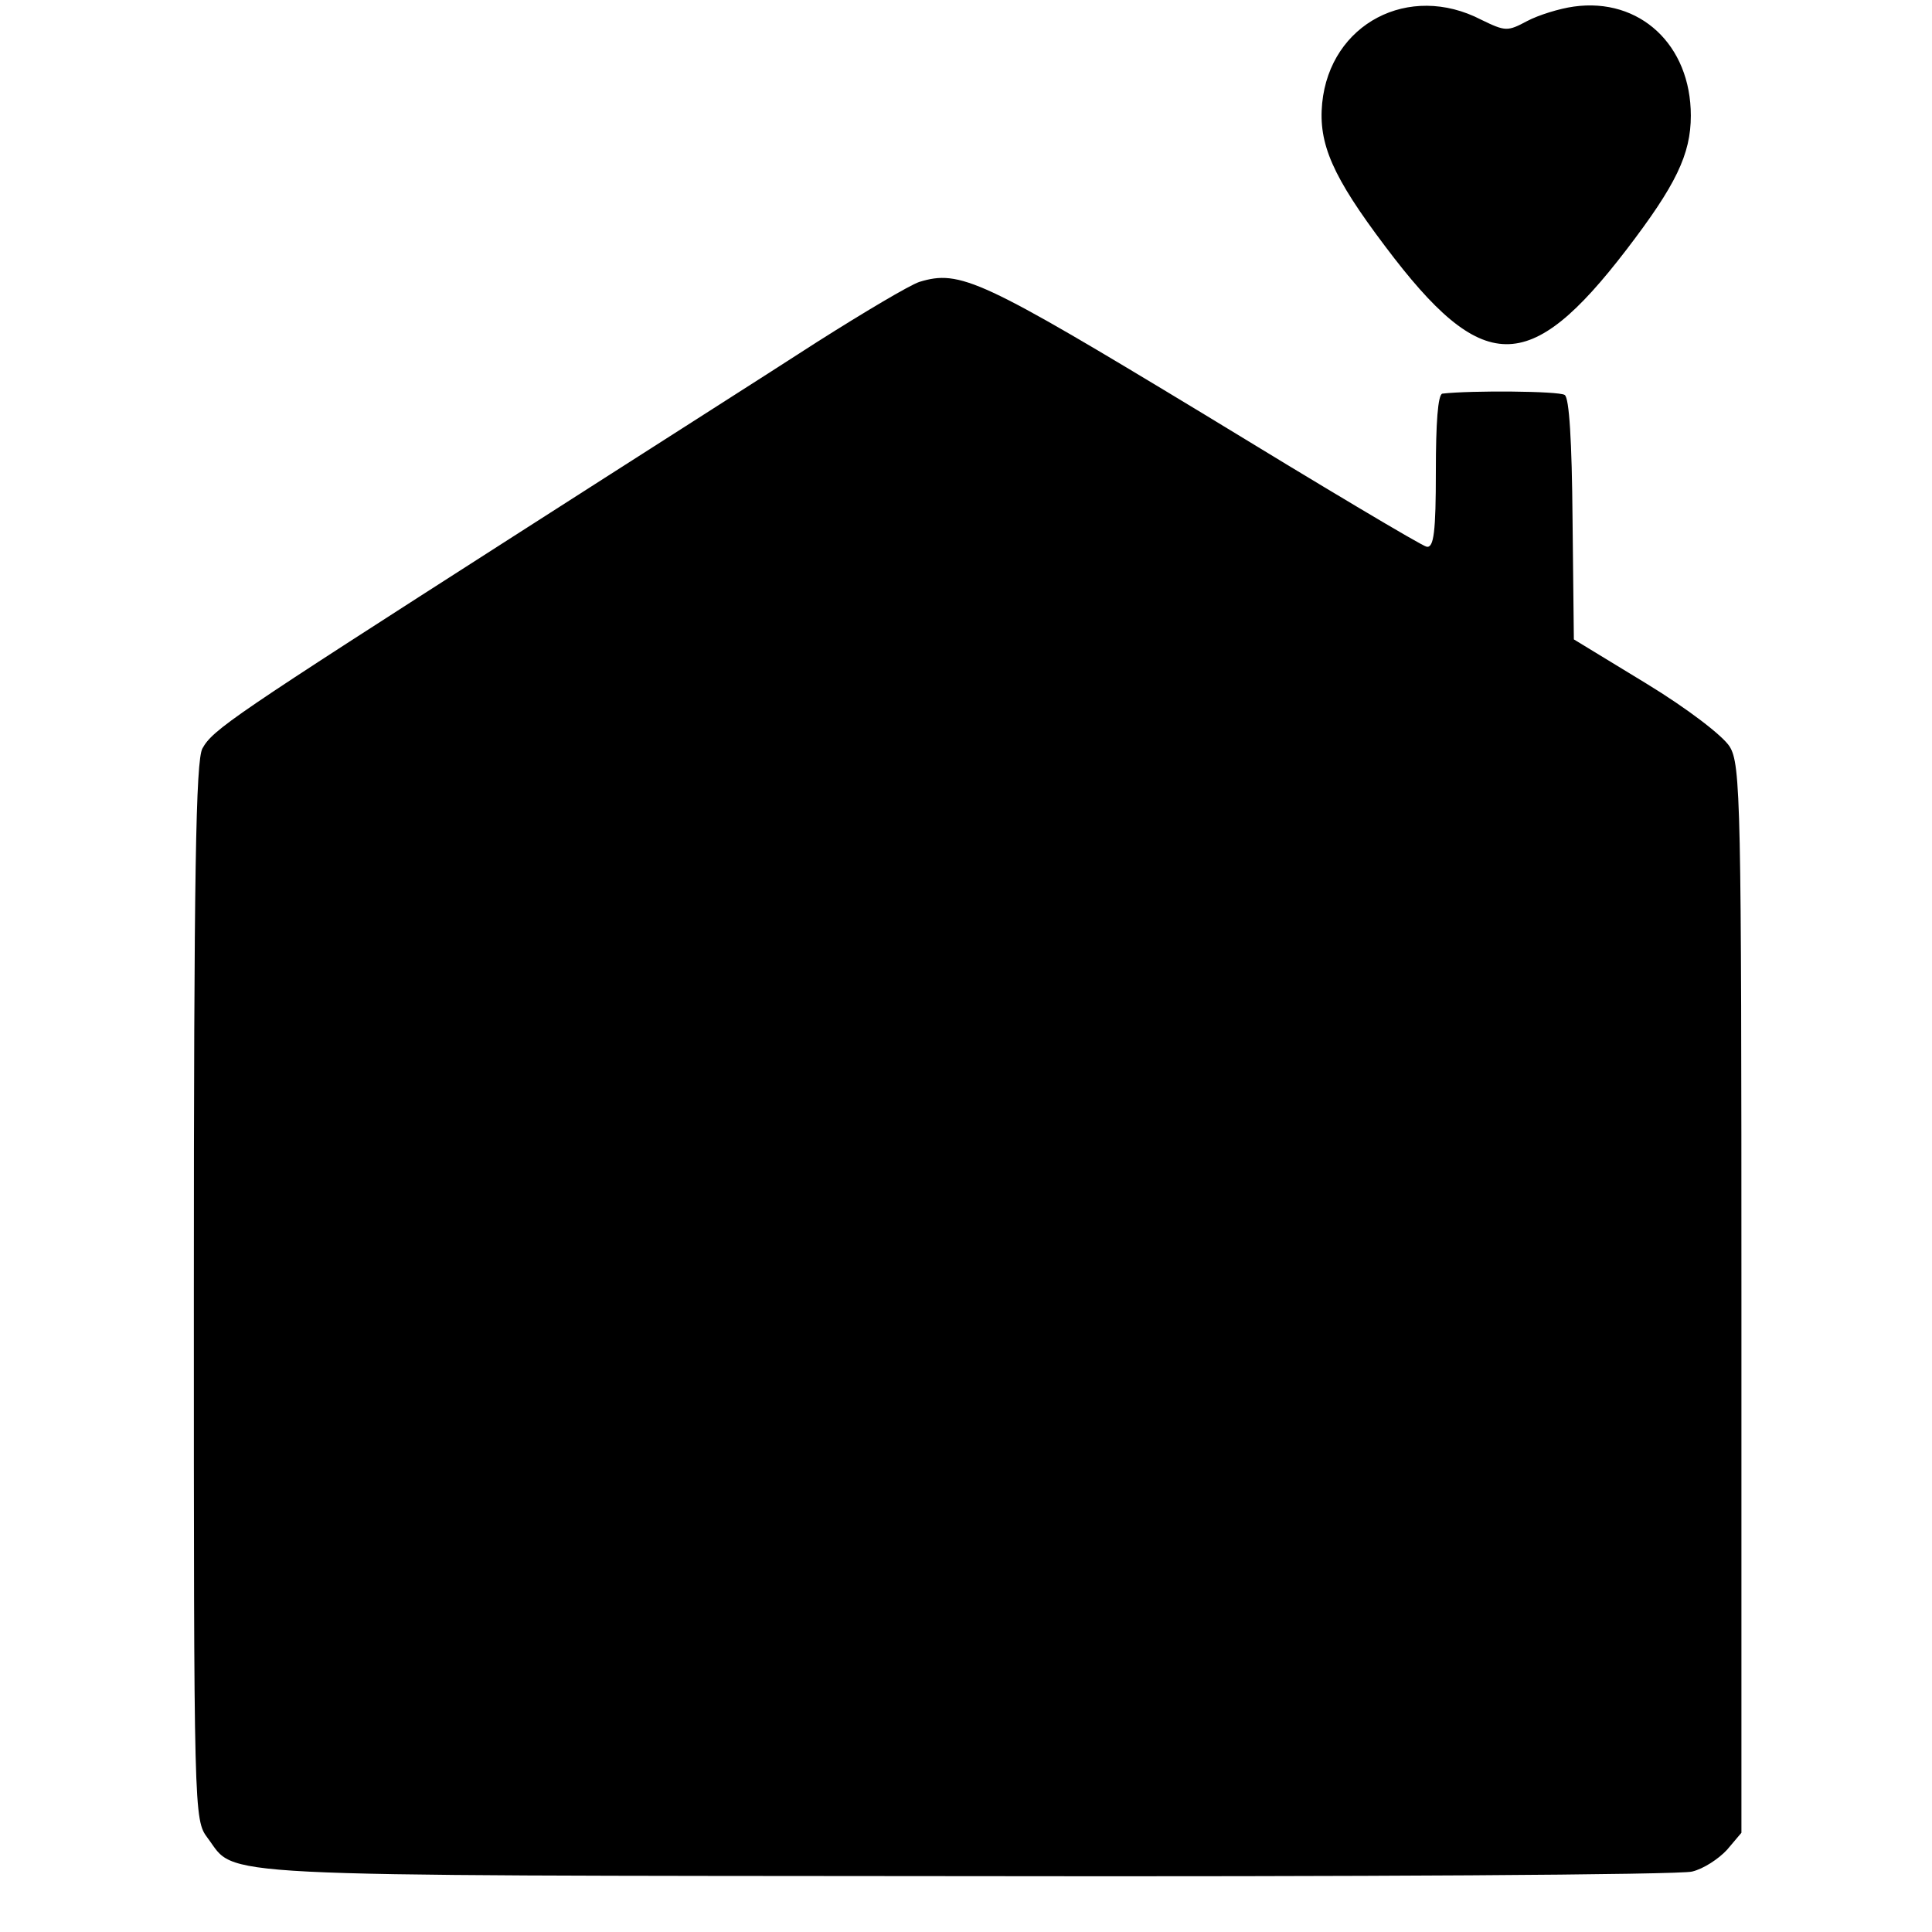
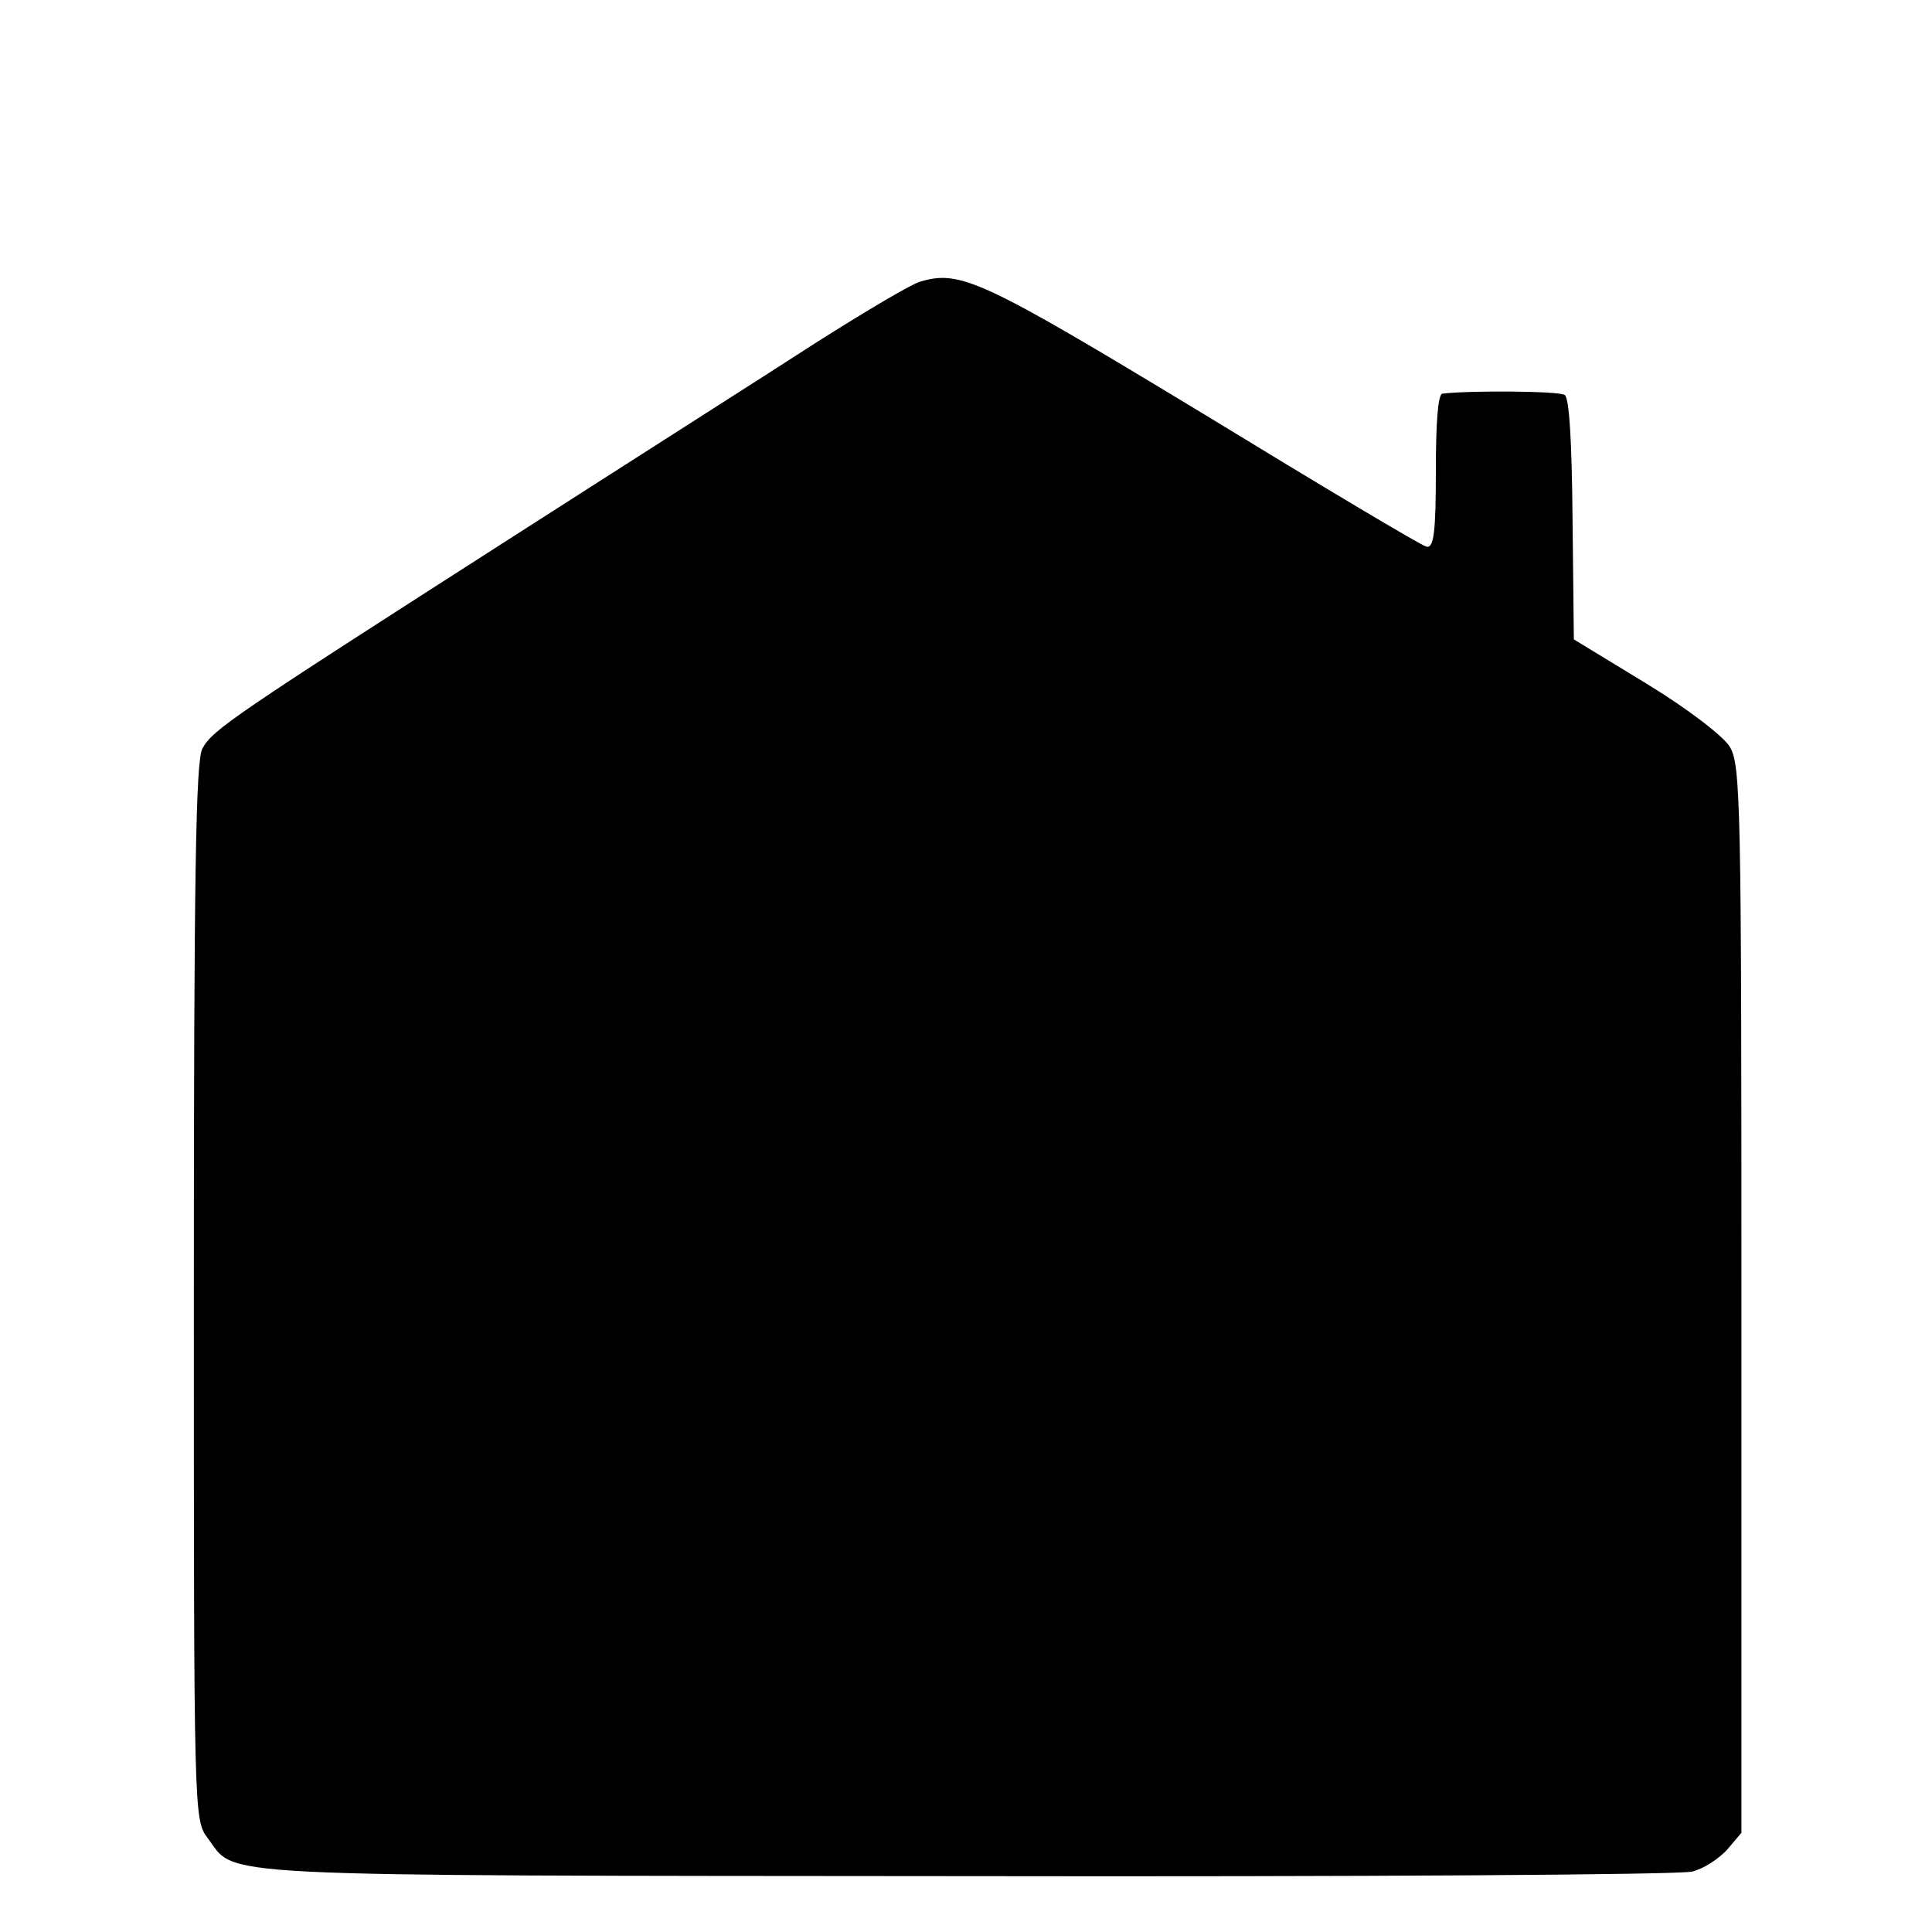
<svg xmlns="http://www.w3.org/2000/svg" version="1.0" width="294pt" height="294pt" viewBox="0 0 294 294" preserveAspectRatio="xMidYMid meet">
  <g transform="translate(0,294) scale(0.1,-0.1)" fill="#000000" stroke="none">
-     <path d="M2395 2930 c-22 -3 -54 -13 -71 -22 -30 -16 -33 -16 -70 2 -110 57 -230 -6 -242 -127 -6 -62 16 -112 96 -218 148 -197 219 -198 367 -5 75 98 98 145 98 204 0 108 -78 180 -178 166z" />
    <path d="M1399 2511 c-15 -5 -84 -46 -155 -91 -71 -46 -280 -179 -464 -297 -426 -273 -456 -293 -472 -322 -10 -19 -13 -186 -13 -827 0 -798 0 -803 21 -831 45 -60 -20 -57 1154 -58 591 -1 1089 2 1105 7 17 4 40 19 53 33 l22 26 0 812 c0 755 -1 814 -18 841 -10 16 -63 57 -127 96 l-110 67 -2 183 c-1 119 -5 185 -12 189 -9 6 -143 7 -186 2 -7 -1 -10 -46 -10 -118 0 -92 -3 -117 -14 -115 -7 1 -161 93 -341 203 -337 204 -369 219 -431 200z" />
  </g>
</svg>